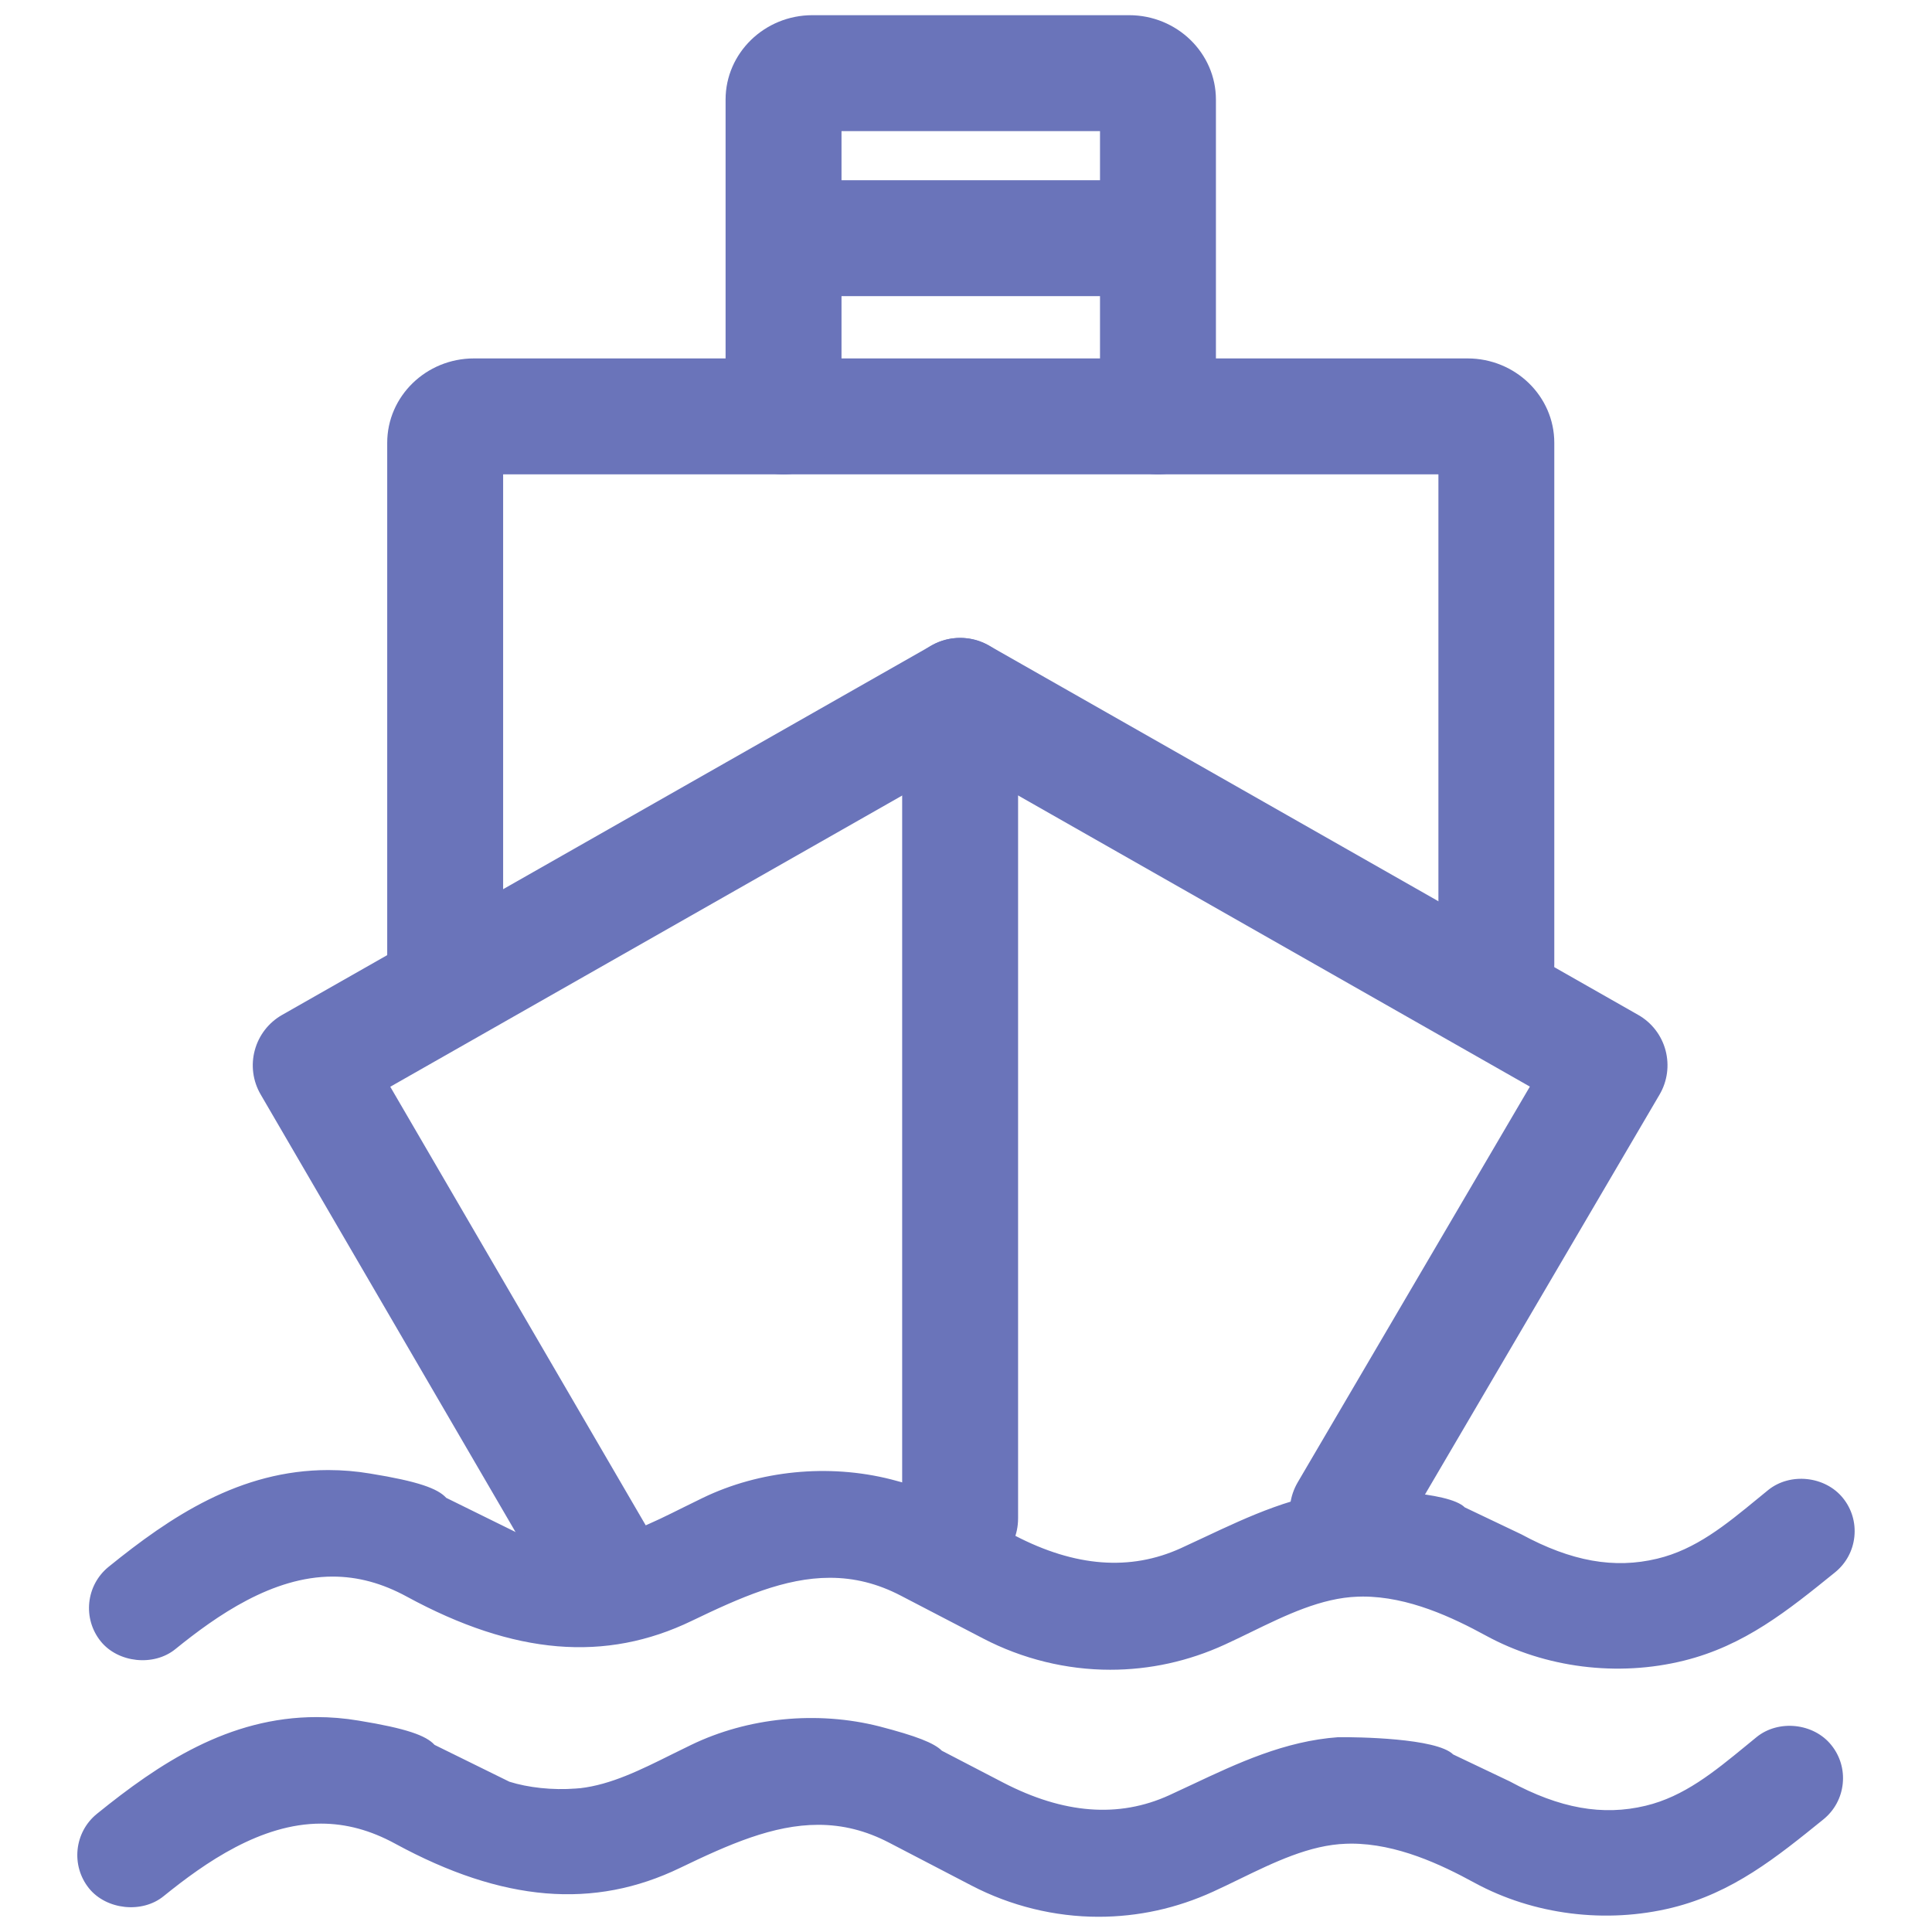
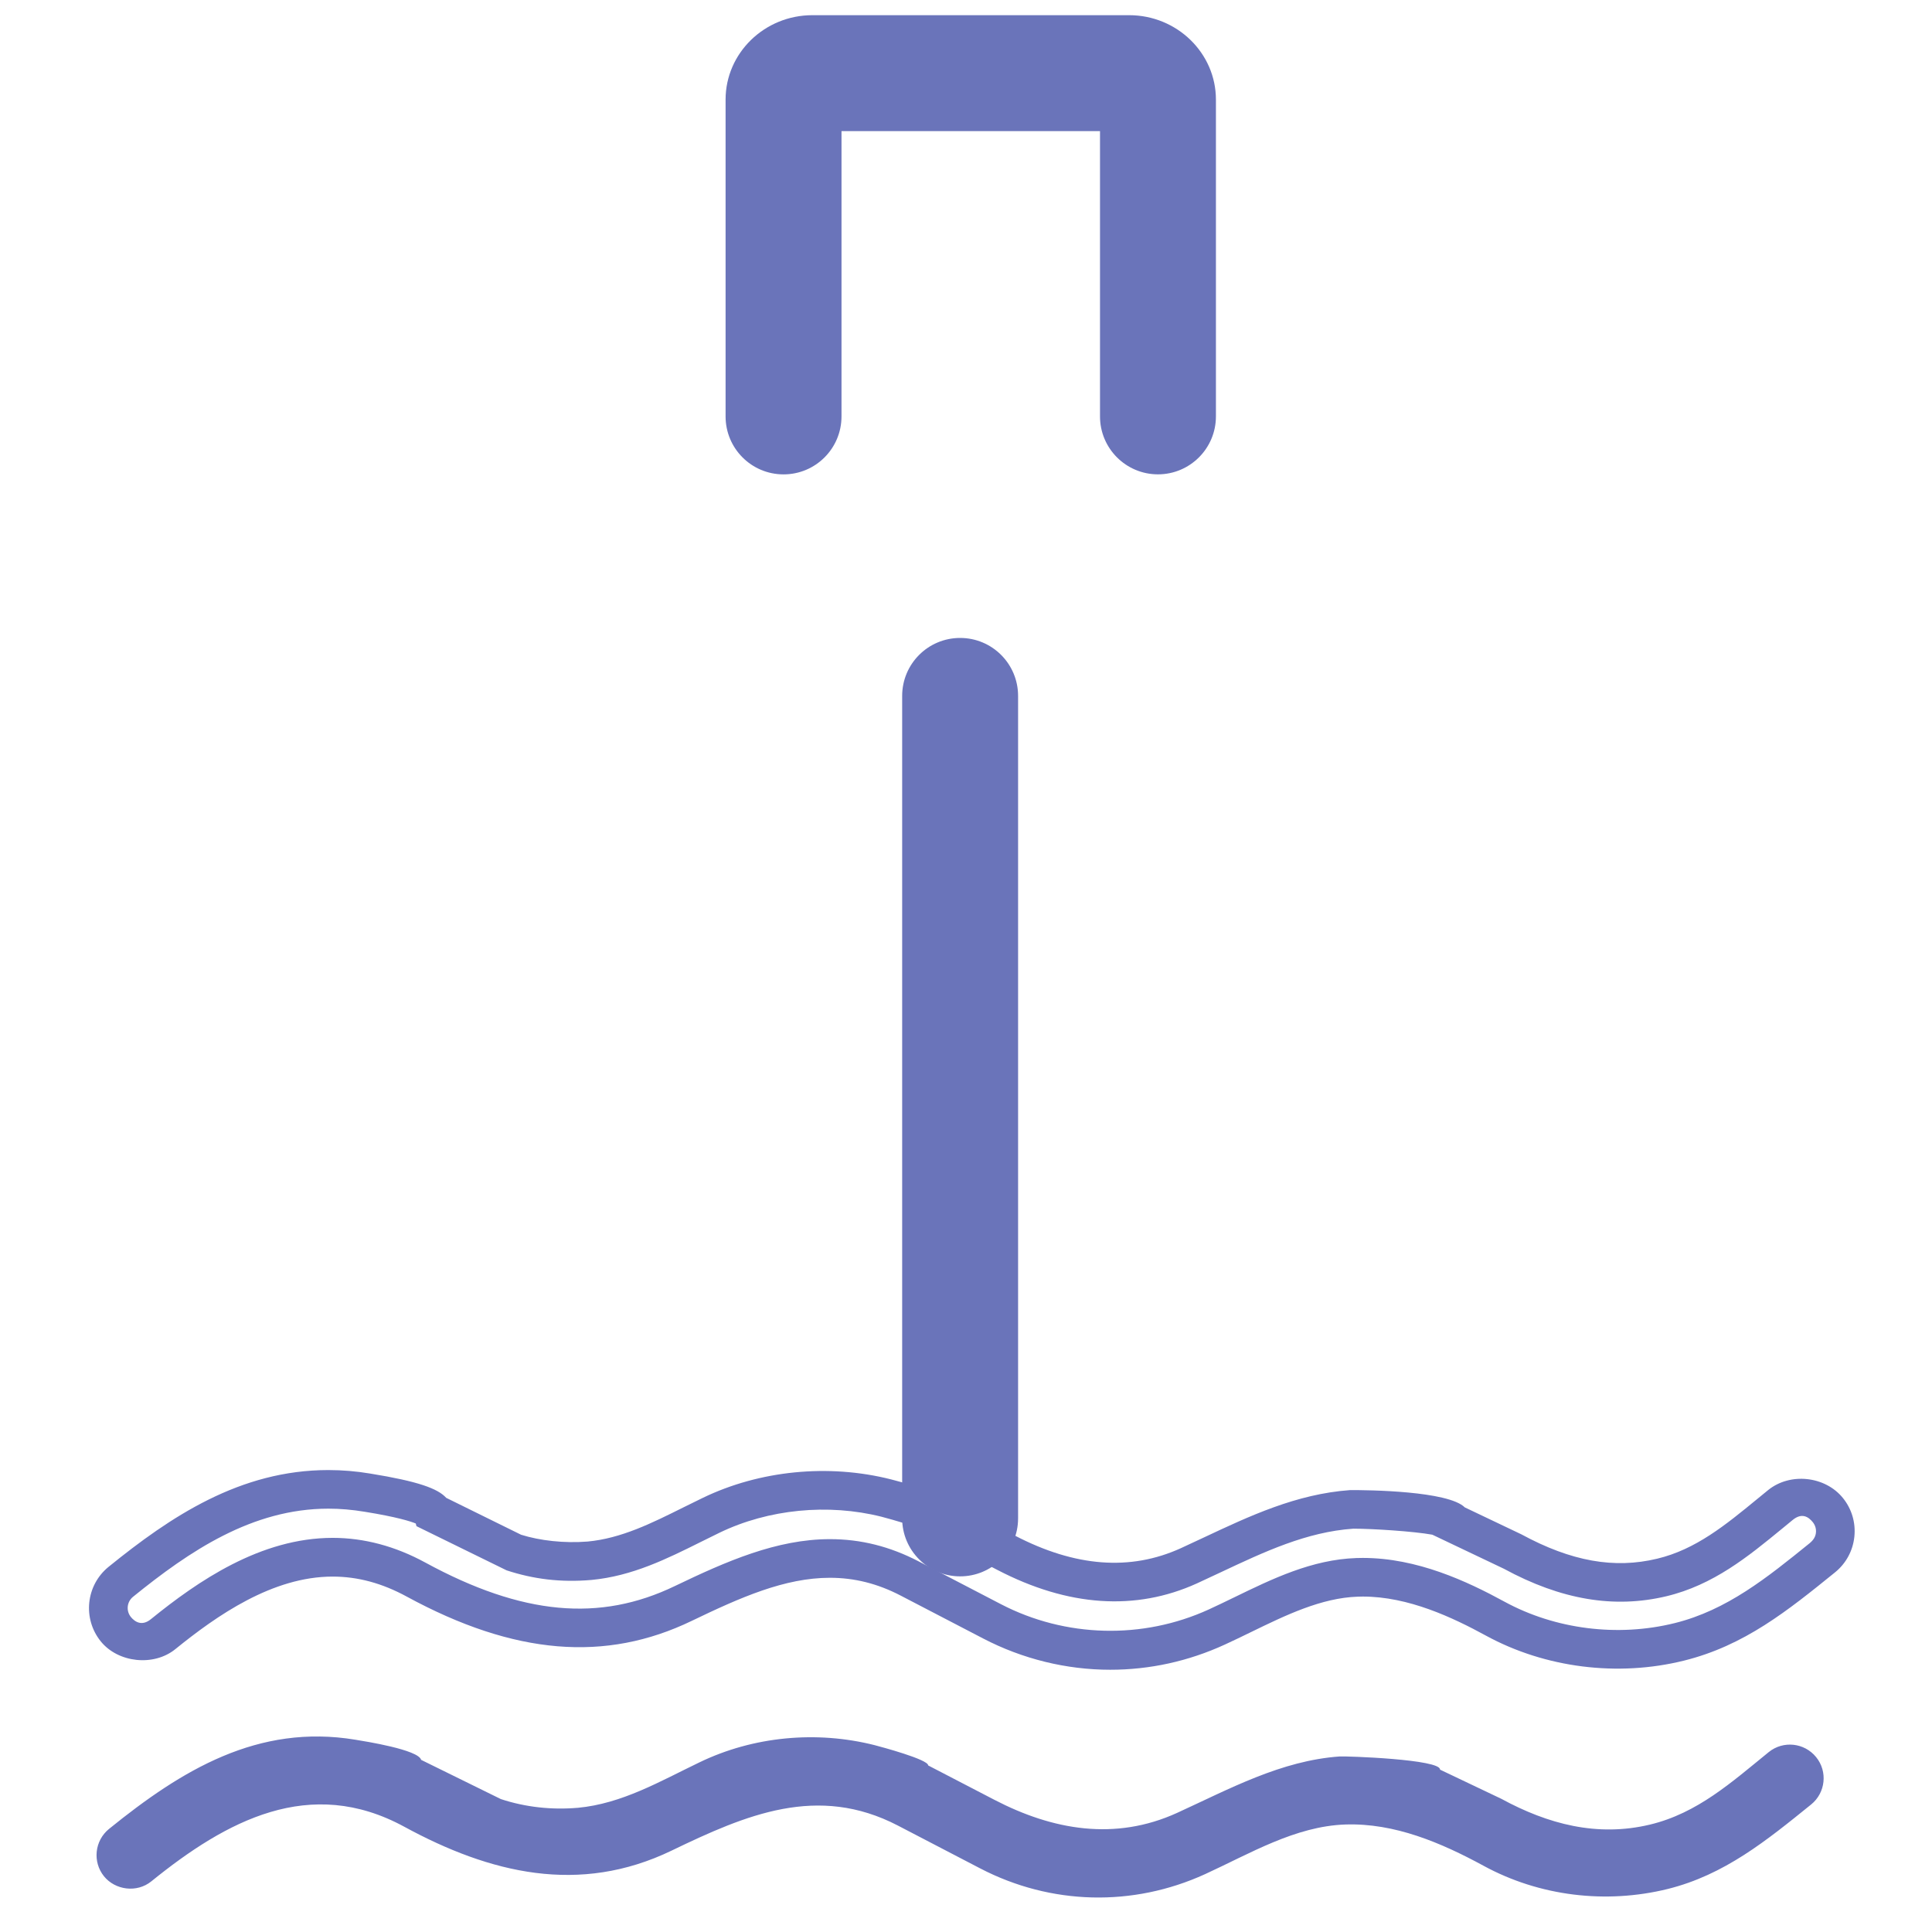
<svg xmlns="http://www.w3.org/2000/svg" version="1.1" id="圖層_1" x="0px" y="0px" width="50px" height="50px" viewBox="0 0 50 50" enable-background="new 0 0 50 50" xml:space="preserve">
  <g>
    <g>
      <g>
        <g>
          <path fill="#6A74BA" d="M10.899,45.545c-0.069-0.263-1.456-0.481-1.701-0.521c-2.522-0.418-4.495,0.785-6.376,2.308      c-0.374,0.304-0.432,0.853-0.13,1.227c0.29,0.356,0.848,0.436,1.226,0.129c1.939-1.57,4.103-2.742,6.547-1.411      c2.215,1.205,4.527,1.77,6.917,0.616c1.926-0.929,3.78-1.726,5.856-0.647l2.133,1.11c1.826,0.948,3.945,1.002,5.818,0.146      c1.153-0.528,2.331-1.24,3.628-1.284c1.273-0.043,2.481,0.472,3.577,1.068c1.447,0.789,3.166,0.995,4.765,0.601      c1.471-0.365,2.563-1.257,3.714-2.188c0.373-0.302,0.432-0.852,0.128-1.225c-0.303-0.374-0.852-0.433-1.226-0.13      c-0.955,0.775-1.845,1.582-3.073,1.876c-1.367,0.328-2.645-0.013-3.848-0.667l-1.586-0.755c0.02-0.269-2.431-0.352-2.596-0.341      c-1.517,0.107-2.851,0.839-4.208,1.46c-1.604,0.731-3.217,0.448-4.731-0.339l-1.712-0.889c0.006-0.154-1.226-0.483-1.387-0.525      c-1.503-0.38-3.138-0.229-4.535,0.447c-1.017,0.489-1.999,1.067-3.145,1.175c-0.002,0-0.003,0.001-0.006,0      c-0.667,0.057-1.348-0.015-1.986-0.226L10.899,45.545z" />
-           <path fill="#6A74BA" d="M28.428,49.606c-1.133,0-2.27-0.279-3.287-0.809l-2.133-1.11c-0.598-0.311-1.197-0.461-1.832-0.461      c-1.167,0-2.311,0.505-3.576,1.115c-2.225,1.075-4.588,0.889-7.373-0.627c-0.641-0.349-1.269-0.519-1.921-0.519      c-1.553,0-2.992,1.004-4.073,1.879c-0.556,0.452-1.478,0.352-1.928-0.202c-0.475-0.589-0.384-1.454,0.203-1.93      c1.606-1.301,3.407-2.504,5.688-2.504c0.356,0,0.722,0.03,1.084,0.091c1.242,0.202,1.749,0.388,1.966,0.628l1.938,0.954      c0.479,0.151,1.112,0.224,1.723,0.176l0.103-0.009l0.003,0.001c0.803-0.093,1.567-0.474,2.375-0.876l0.495-0.243      c1.473-0.714,3.261-0.891,4.875-0.481c0.957,0.249,1.415,0.428,1.618,0.63l1.588,0.825c1.56,0.809,2.988,0.922,4.294,0.327      l0.588-0.274c1.182-0.556,2.403-1.131,3.792-1.229c0.482-0.004,2.54,0.021,2.97,0.447l1.462,0.696      c1.296,0.703,2.408,0.898,3.517,0.632c0.997-0.238,1.773-0.876,2.596-1.55l0.278-0.228c0.568-0.459,1.472-0.363,1.93,0.203      c0.23,0.282,0.337,0.64,0.299,1.004c-0.038,0.365-0.216,0.693-0.501,0.924c-1.22,0.987-2.343,1.896-3.908,2.284      c-1.717,0.423-3.595,0.187-5.124-0.646c-0.863-0.471-2.006-1.011-3.188-1.011l-0.133,0.003      c-0.942,0.031-1.866,0.481-2.761,0.916c-0.227,0.11-0.451,0.22-0.676,0.322C30.452,49.388,29.453,49.606,28.428,49.606z       M21.175,46.227c0.799,0,1.549,0.188,2.293,0.574l2.133,1.11c1.668,0.865,3.667,0.917,5.379,0.135      c0.217-0.099,0.435-0.205,0.654-0.312c0.988-0.481,2.01-0.979,3.165-1.018l0.166-0.003c1.408,0,2.699,0.605,3.667,1.132      c1.313,0.717,2.933,0.919,4.405,0.555c1.35-0.335,2.389-1.176,3.488-2.065c0.108-0.088,0.156-0.176,0.166-0.275      c0.011-0.098-0.019-0.194-0.08-0.271c-0.11-0.136-0.281-0.256-0.523-0.057l-0.273,0.224c-0.874,0.717-1.776,1.458-2.998,1.75      c-1.347,0.321-2.718,0.093-4.203-0.714l-1.85-0.88c-0.484-0.088-1.554-0.156-2.045-0.156c-1.215,0.085-2.3,0.596-3.449,1.137      l-0.599,0.279c-1.582,0.721-3.334,0.605-5.17-0.351l-1.993-1.034l0.001-0.031c-0.227-0.086-0.619-0.208-1.002-0.309      c-1.378-0.348-2.926-0.198-4.191,0.414L17.833,46.3c-0.874,0.436-1.778,0.886-2.832,0.984l-0.105,0.01l-0.006-0.002      c-0.713,0.048-1.426-0.04-2.084-0.257l-2.332-1.143l-0.019-0.07c-0.135-0.056-0.483-0.166-1.316-0.302      c-0.332-0.055-0.642-0.081-0.944-0.081c-1.971,0-3.596,1.096-5.059,2.28c-0.159,0.129-0.184,0.364-0.055,0.524      c0.102,0.124,0.284,0.249,0.521,0.054c1.209-0.979,2.835-2.102,4.702-2.102c0.812,0,1.619,0.215,2.399,0.64      c2.506,1.364,4.514,1.546,6.46,0.605C18.492,46.801,19.798,46.227,21.175,46.227z" />
        </g>
      </g>
    </g>
    <g>
      <g>
        <g>
-           <path fill="#6A74BA" d="M11.202,39.151c-0.068-0.263-1.455-0.481-1.701-0.521c-2.522-0.418-4.495,0.784-6.375,2.309      c-0.374,0.303-0.432,0.852-0.13,1.226c0.29,0.356,0.848,0.436,1.226,0.129c1.938-1.57,4.103-2.742,6.547-1.411      c2.214,1.204,4.527,1.77,6.917,0.616c1.926-0.929,3.78-1.726,5.855-0.647l2.134,1.11c1.826,0.948,3.945,1.002,5.818,0.146      c1.152-0.527,2.331-1.24,3.628-1.284c1.273-0.043,2.48,0.472,3.577,1.069c1.447,0.788,3.166,0.994,4.764,0.6      c1.472-0.365,2.564-1.257,3.715-2.188c0.373-0.302,0.432-0.852,0.128-1.225c-0.303-0.374-0.852-0.433-1.226-0.13      c-0.955,0.775-1.845,1.583-3.074,1.876c-1.367,0.328-2.645-0.013-3.848-0.667l-1.585-0.755c0.02-0.269-2.432-0.352-2.596-0.341      c-1.518,0.107-2.851,0.84-4.208,1.46c-1.604,0.731-3.217,0.449-4.731-0.339l-1.712-0.889c0.006-0.155-1.226-0.483-1.387-0.525      c-1.504-0.38-3.138-0.229-4.536,0.447c-1.016,0.489-1.998,1.067-3.144,1.175c-0.002,0-0.003,0.001-0.006,0.001      c-0.668,0.057-1.348-0.016-1.986-0.226L11.202,39.151z" />
          <path fill="#6A74BA" d="M28.731,43.213c-1.133,0-2.27-0.279-3.287-0.809l-2.134-1.11c-0.598-0.311-1.197-0.461-1.832-0.461      c-1.167,0-2.31,0.505-3.576,1.115c-2.224,1.074-4.587,0.888-7.373-0.627c-0.641-0.349-1.269-0.519-1.921-0.519      c-1.554,0-2.992,1.004-4.072,1.879c-0.558,0.452-1.479,0.353-1.928-0.202c-0.476-0.59-0.384-1.454,0.203-1.93      c1.604-1.3,3.402-2.504,5.687-2.504c0.357,0,0.722,0.03,1.084,0.091c1.242,0.201,1.749,0.388,1.966,0.628l1.938,0.955      c0.481,0.151,1.111,0.225,1.723,0.176c0.871-0.082,1.653-0.473,2.482-0.886l0.493-0.242c1.474-0.714,3.26-0.89,4.875-0.481      c0.957,0.249,1.415,0.428,1.618,0.63l1.588,0.825c1.559,0.812,2.988,0.921,4.294,0.327l0.597-0.278      c1.179-0.554,2.397-1.127,3.783-1.226c0.477-0.003,2.54,0.021,2.97,0.447l1.461,0.696c1.296,0.703,2.408,0.899,3.517,0.632      c0.997-0.237,1.773-0.874,2.595-1.549l0.28-0.229c0.569-0.458,1.471-0.361,1.93,0.204c0.23,0.282,0.337,0.64,0.299,1.004      c-0.038,0.365-0.216,0.693-0.501,0.924c-1.22,0.987-2.343,1.896-3.909,2.284c-1.716,0.426-3.593,0.188-5.123-0.646      c-0.863-0.471-2.007-1.012-3.188-1.012l-0.133,0.003c-0.941,0.031-1.865,0.48-2.758,0.915c-0.228,0.111-0.454,0.221-0.679,0.324      C30.756,42.994,29.757,43.213,28.731,43.213z M21.479,39.833c0.799,0,1.549,0.188,2.293,0.574l2.134,1.11      c1.668,0.866,3.667,0.918,5.379,0.135c0.218-0.1,0.437-0.206,0.657-0.313c0.987-0.48,2.008-0.978,3.162-1.017l0.166-0.003      c1.408,0,2.699,0.605,3.667,1.133c1.313,0.715,2.929,0.92,4.404,0.554c1.351-0.335,2.39-1.176,3.489-2.065      c0.108-0.088,0.156-0.176,0.166-0.275c0.011-0.098-0.019-0.194-0.08-0.271c-0.11-0.136-0.28-0.256-0.523-0.057l-0.275,0.226      c-0.873,0.716-1.775,1.457-2.997,1.748c-1.347,0.32-2.718,0.093-4.203-0.714l-1.849-0.88c-0.484-0.088-1.554-0.156-2.045-0.156      c-1.212,0.085-2.295,0.594-3.44,1.133l-0.607,0.283c-1.584,0.72-3.335,0.605-5.17-0.351l-1.993-1.034l0.001-0.031      c-0.224-0.086-0.612-0.206-1.002-0.309c-1.38-0.347-2.926-0.198-4.192,0.414l-0.481,0.237c-0.875,0.436-1.778,0.886-2.833,0.985      c-0.796,0.069-1.503-0.021-2.195-0.248l-2.334-1.144l-0.018-0.069c-0.137-0.056-0.489-0.169-1.318-0.303      c-0.33-0.055-0.64-0.081-0.942-0.081c-1.973,0-3.596,1.097-5.057,2.281c-0.16,0.129-0.185,0.363-0.056,0.523      c0.101,0.123,0.284,0.249,0.521,0.054c1.208-0.979,2.834-2.102,4.702-2.102c0.812,0,1.62,0.215,2.399,0.64      c2.507,1.364,4.515,1.544,6.46,0.605C18.796,40.407,20.102,39.833,21.479,39.833z" />
        </g>
      </g>
    </g>
    <g>
      <g>
-         <path fill="#6A74BA" d="M15.819,42.42c-0.517,0-1.019-0.267-1.297-0.745l-7.776-13.35c-0.202-0.346-0.257-0.758-0.152-1.145     c0.104-0.387,0.358-0.716,0.707-0.914l16.807-9.561c0.46-0.262,1.023-0.262,1.483,0l16.806,9.561     c0.349,0.198,0.604,0.528,0.707,0.916s0.048,0.801-0.155,1.146l-6.775,11.55c-0.419,0.716-1.339,0.955-2.053,0.535     c-0.715-0.419-0.954-1.338-0.535-2.053l6.007-10.239l-14.743-8.387L10.1,28.125l7.013,12.04c0.417,0.716,0.175,1.634-0.541,2.051     C16.335,42.354,16.075,42.42,15.819,42.42z" />
-       </g>
+         </g>
      <g>
        <g>
-           <path fill="#6A74BA" d="M38.726,26.457c-0.828,0-1.5-0.671-1.5-1.5V12.276H13.021v12.681c0,0.829-0.671,1.5-1.5,1.5      s-1.5-0.671-1.5-1.5V11.46c0-1.204,1.007-2.184,2.244-2.184H37.98c1.238,0,2.245,0.979,2.245,2.184v13.497      C40.226,25.786,39.554,26.457,38.726,26.457z" />
-         </g>
+           </g>
        <g>
          <path fill="#6A74BA" d="M29.968,12.276c-0.828,0-1.5-0.671-1.5-1.5V3.394h-6.69v7.383c0,0.829-0.671,1.5-1.5,1.5      s-1.5-0.671-1.5-1.5V2.578c0-1.205,1.008-2.185,2.246-2.185h8.198c1.238,0,2.246,0.98,2.246,2.185v8.198      C31.468,11.605,30.796,12.276,29.968,12.276z" />
        </g>
        <g>
-           <path fill="#6A74BA" d="M29.408,7.664h-8.571c-0.829,0-1.5-0.671-1.5-1.5s0.671-1.5,1.5-1.5h8.571c0.828,0,1.5,0.671,1.5,1.5      S30.236,7.664,29.408,7.664z" />
-         </g>
+           </g>
      </g>
    </g>
    <g>
      <path fill="#6A74BA" d="M24.848,40.796c-0.829,0-1.5-0.672-1.5-1.5V18.01c0-0.829,0.671-1.5,1.5-1.5s1.5,0.671,1.5,1.5v21.286    C26.348,40.124,25.676,40.796,24.848,40.796z" />
    </g>
  </g>
</svg>